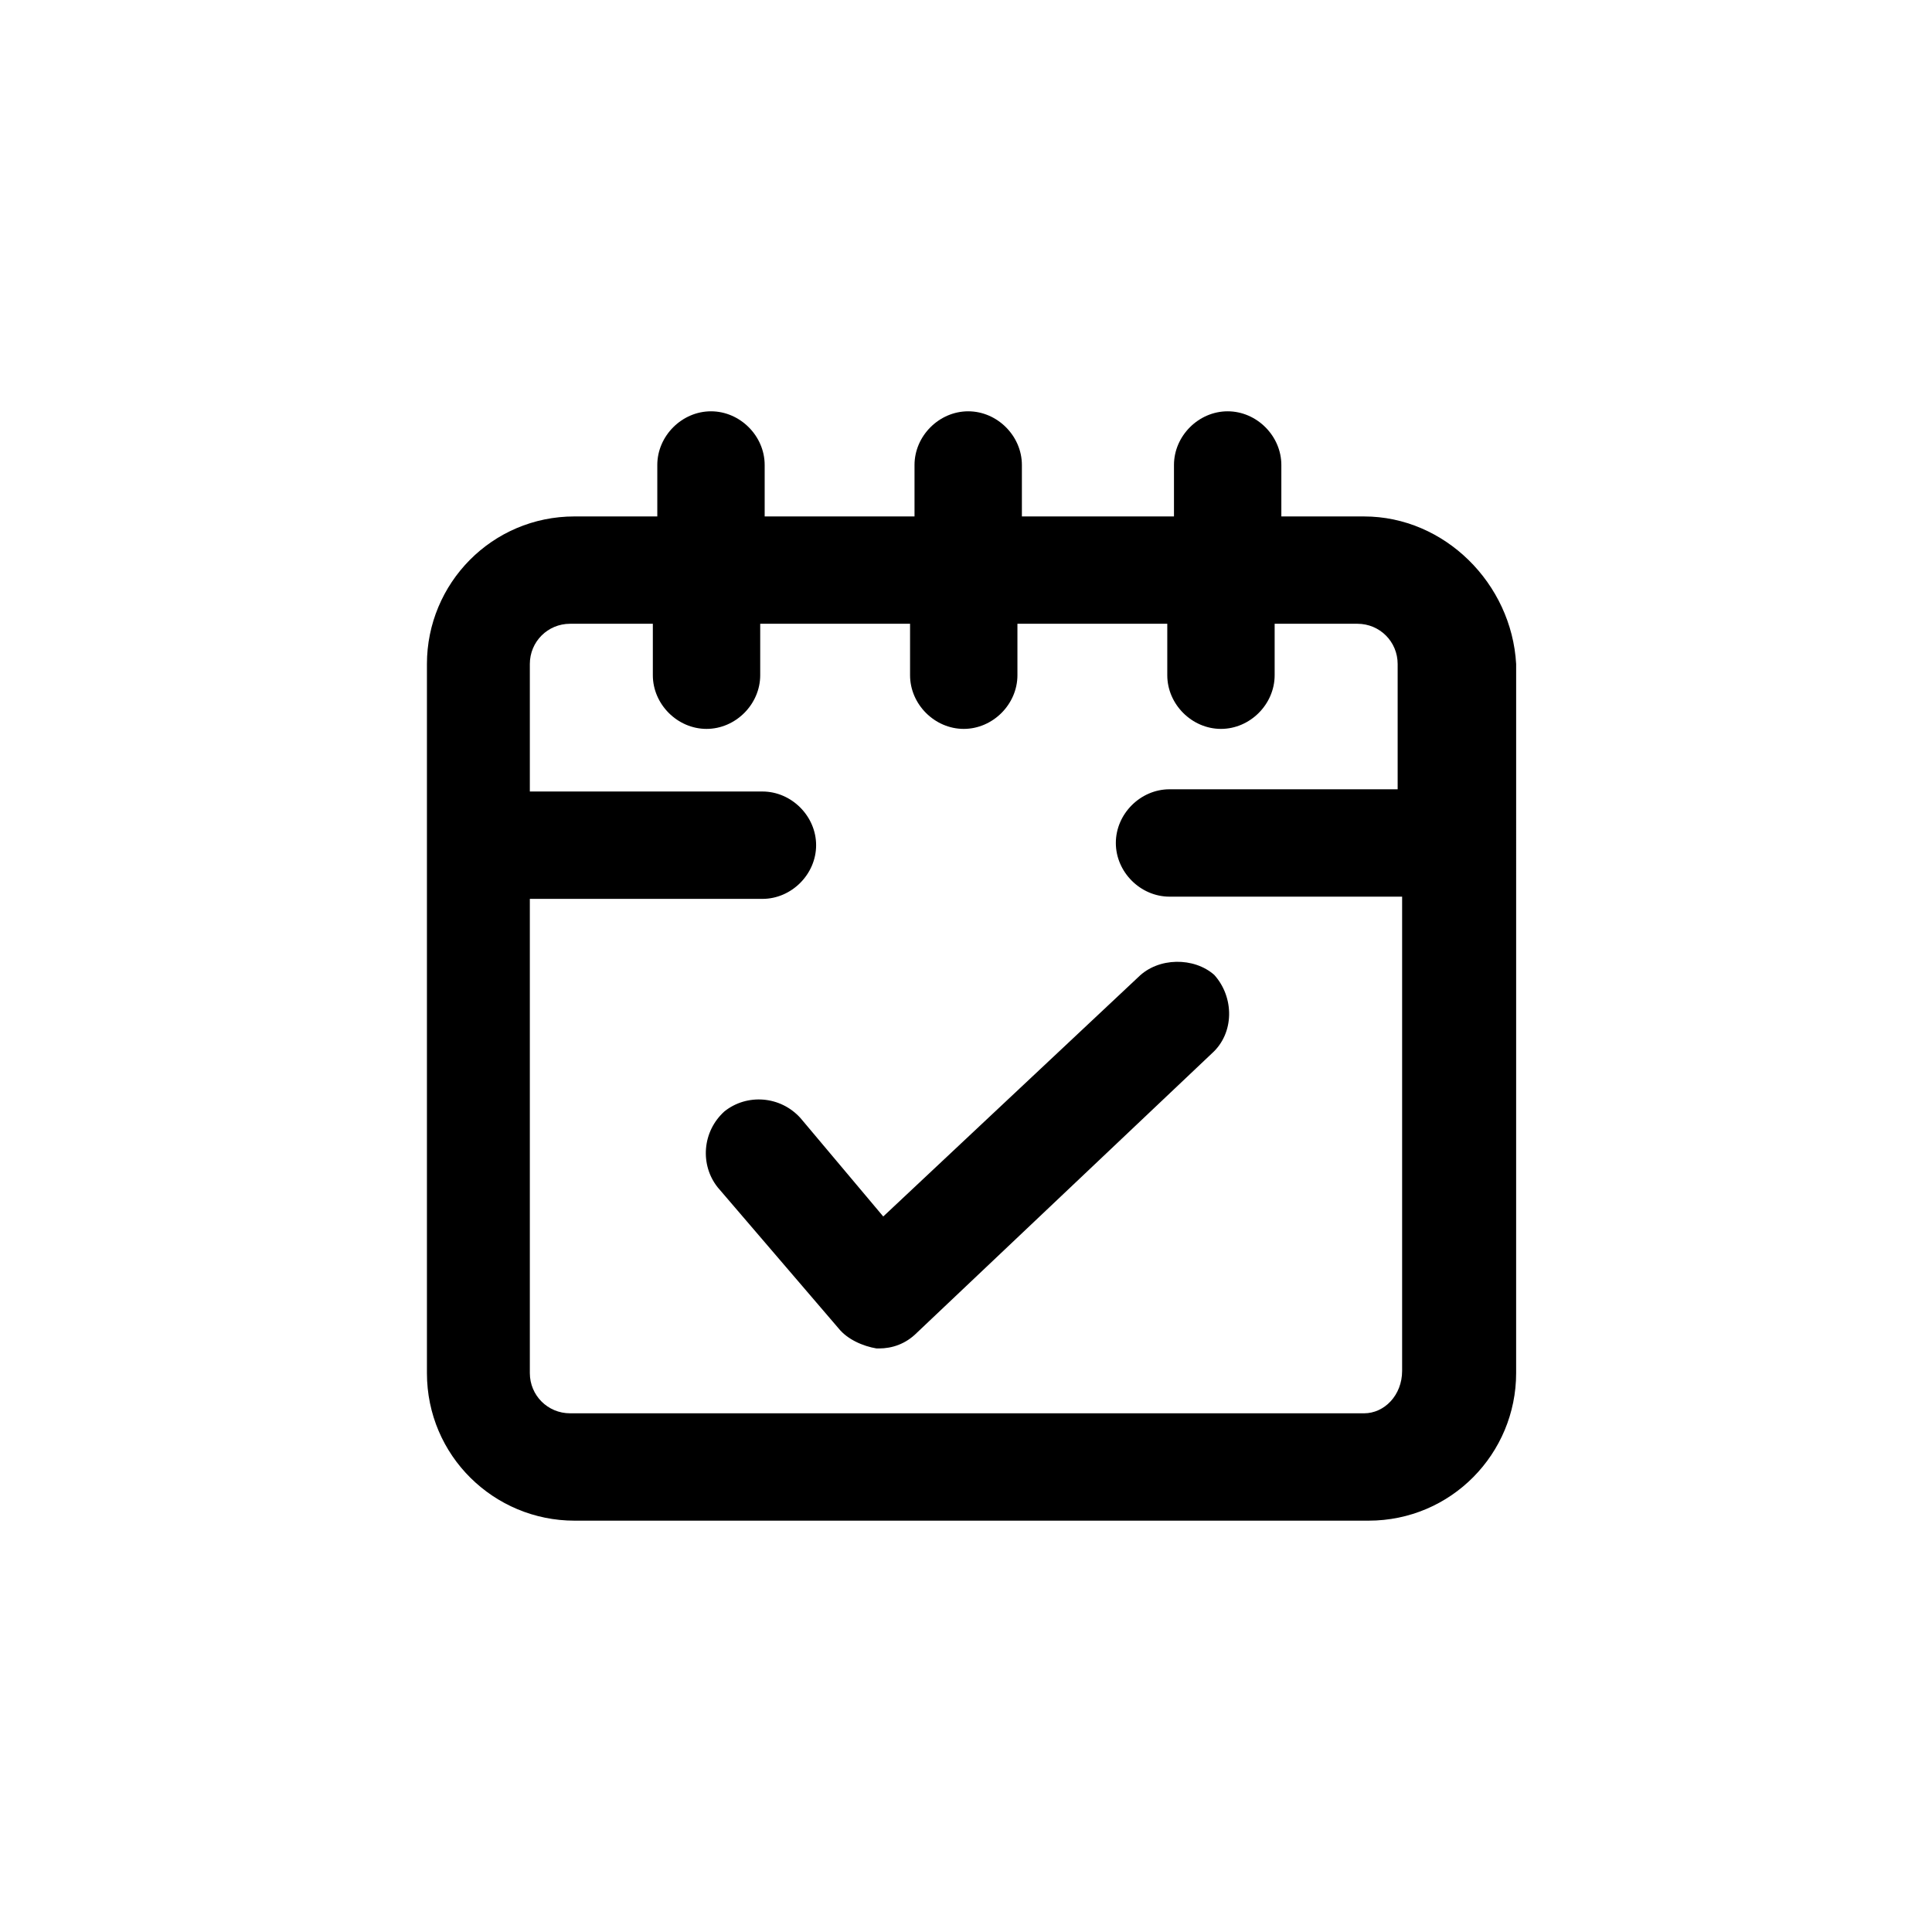
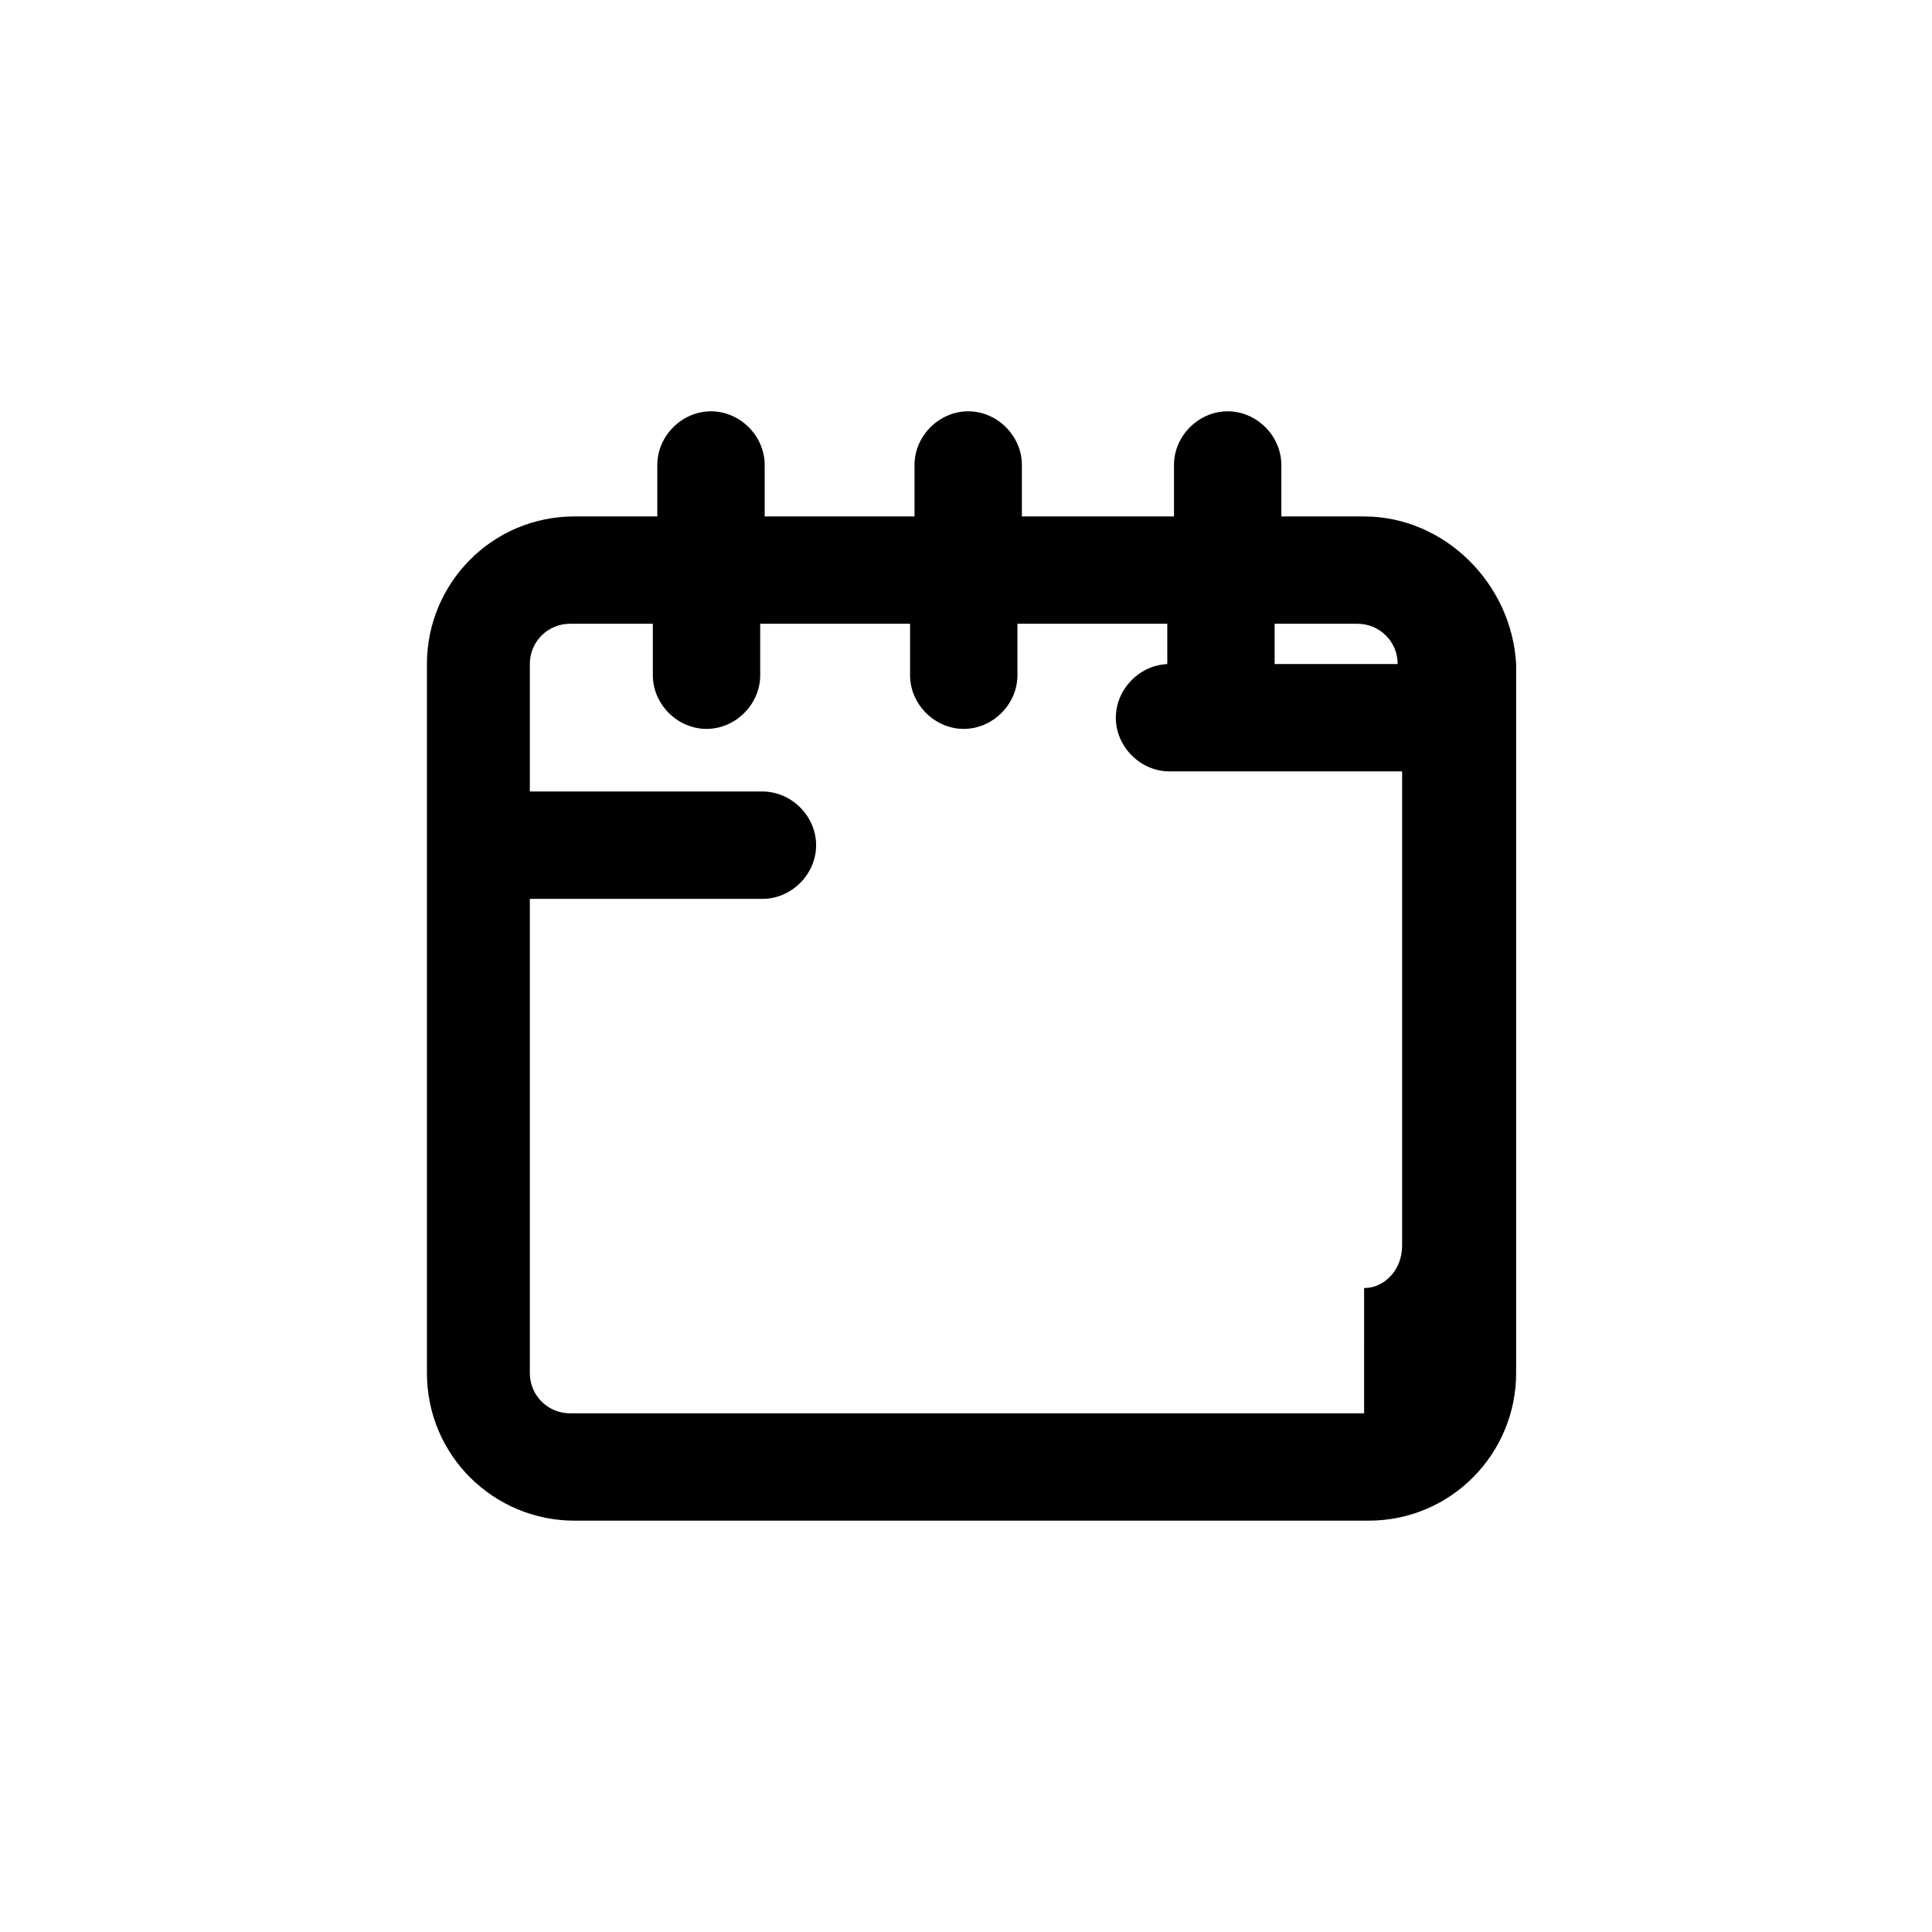
<svg xmlns="http://www.w3.org/2000/svg" fill="#000000" width="800px" height="800px" version="1.1" viewBox="144 144 512 512">
  <g>
-     <path d="m445.64 402.96-67.57 63.422-21.93-26.078c-5.336-5.926-14.227-6.519-20.152-1.777-5.926 5.336-6.519 14.227-1.777 20.152l32.008 37.34c2.371 2.965 6.519 4.742 10.078 5.336h0.594c3.555 0 7.113-1.184 10.078-4.148l78.238-74.09c5.926-5.336 5.926-14.816 0.594-20.746-5.34-4.742-14.824-4.742-20.16 0.59z" />
-     <path d="m505.5 280.86h-21.93v-13.633c0-7.707-6.519-14.227-14.227-14.227-7.707 0-14.227 6.519-14.227 14.227v13.633h-40.305v-13.633c0-7.707-6.519-14.227-14.227-14.227-7.707 0-14.227 6.519-14.227 14.227v13.633h-39.711v-13.633c0-7.707-6.519-14.227-14.227-14.227s-14.227 6.519-14.227 14.227v13.633h-21.93c-21.93 0-39.121 17.781-39.121 39.121v187.89c0 21.93 17.781 39.121 39.121 39.121h210.41c21.93 0 39.121-17.781 39.121-39.121l0.004-187.89c-1.188-21.336-18.969-39.117-40.305-39.117zm0 237.68h-210.42c-5.926 0-10.668-4.742-10.668-10.668v-125.66h61.641c7.707 0 14.227-6.519 14.227-14.227 0-7.707-6.519-14.227-14.227-14.227h-61.641v-33.785c0-5.926 4.742-10.668 10.668-10.668h21.93v13.633c0 7.707 6.519 14.227 14.227 14.227 7.707 0 14.227-6.519 14.227-14.227v-13.633h39.711v13.633c0 7.707 6.519 14.227 14.227 14.227s14.227-6.519 14.227-14.227v-13.633h39.711v13.633c0 7.707 6.519 14.227 14.227 14.227 7.707 0 14.227-6.519 14.227-14.227v-13.633h21.93c5.926 0 10.668 4.742 10.668 10.668v33.191l-60.457 0.004c-7.707 0-14.227 6.519-14.227 14.227 0 7.707 6.519 14.227 14.227 14.227l61.641-0.004v125.66c0 6.519-4.742 11.262-10.074 11.262z" />
+     <path d="m505.5 280.86h-21.93v-13.633c0-7.707-6.519-14.227-14.227-14.227-7.707 0-14.227 6.519-14.227 14.227v13.633h-40.305v-13.633c0-7.707-6.519-14.227-14.227-14.227-7.707 0-14.227 6.519-14.227 14.227v13.633h-39.711v-13.633c0-7.707-6.519-14.227-14.227-14.227s-14.227 6.519-14.227 14.227v13.633h-21.93c-21.93 0-39.121 17.781-39.121 39.121v187.89c0 21.93 17.781 39.121 39.121 39.121h210.41c21.93 0 39.121-17.781 39.121-39.121l0.004-187.89c-1.188-21.336-18.969-39.117-40.305-39.117zm0 237.68h-210.42c-5.926 0-10.668-4.742-10.668-10.668v-125.66h61.641c7.707 0 14.227-6.519 14.227-14.227 0-7.707-6.519-14.227-14.227-14.227h-61.641v-33.785c0-5.926 4.742-10.668 10.668-10.668h21.93v13.633c0 7.707 6.519 14.227 14.227 14.227 7.707 0 14.227-6.519 14.227-14.227v-13.633h39.711v13.633c0 7.707 6.519 14.227 14.227 14.227s14.227-6.519 14.227-14.227v-13.633h39.711v13.633c0 7.707 6.519 14.227 14.227 14.227 7.707 0 14.227-6.519 14.227-14.227v-13.633h21.93c5.926 0 10.668 4.742 10.668 10.668l-60.457 0.004c-7.707 0-14.227 6.519-14.227 14.227 0 7.707 6.519 14.227 14.227 14.227l61.641-0.004v125.66c0 6.519-4.742 11.262-10.074 11.262z" />
  </g>
</svg>